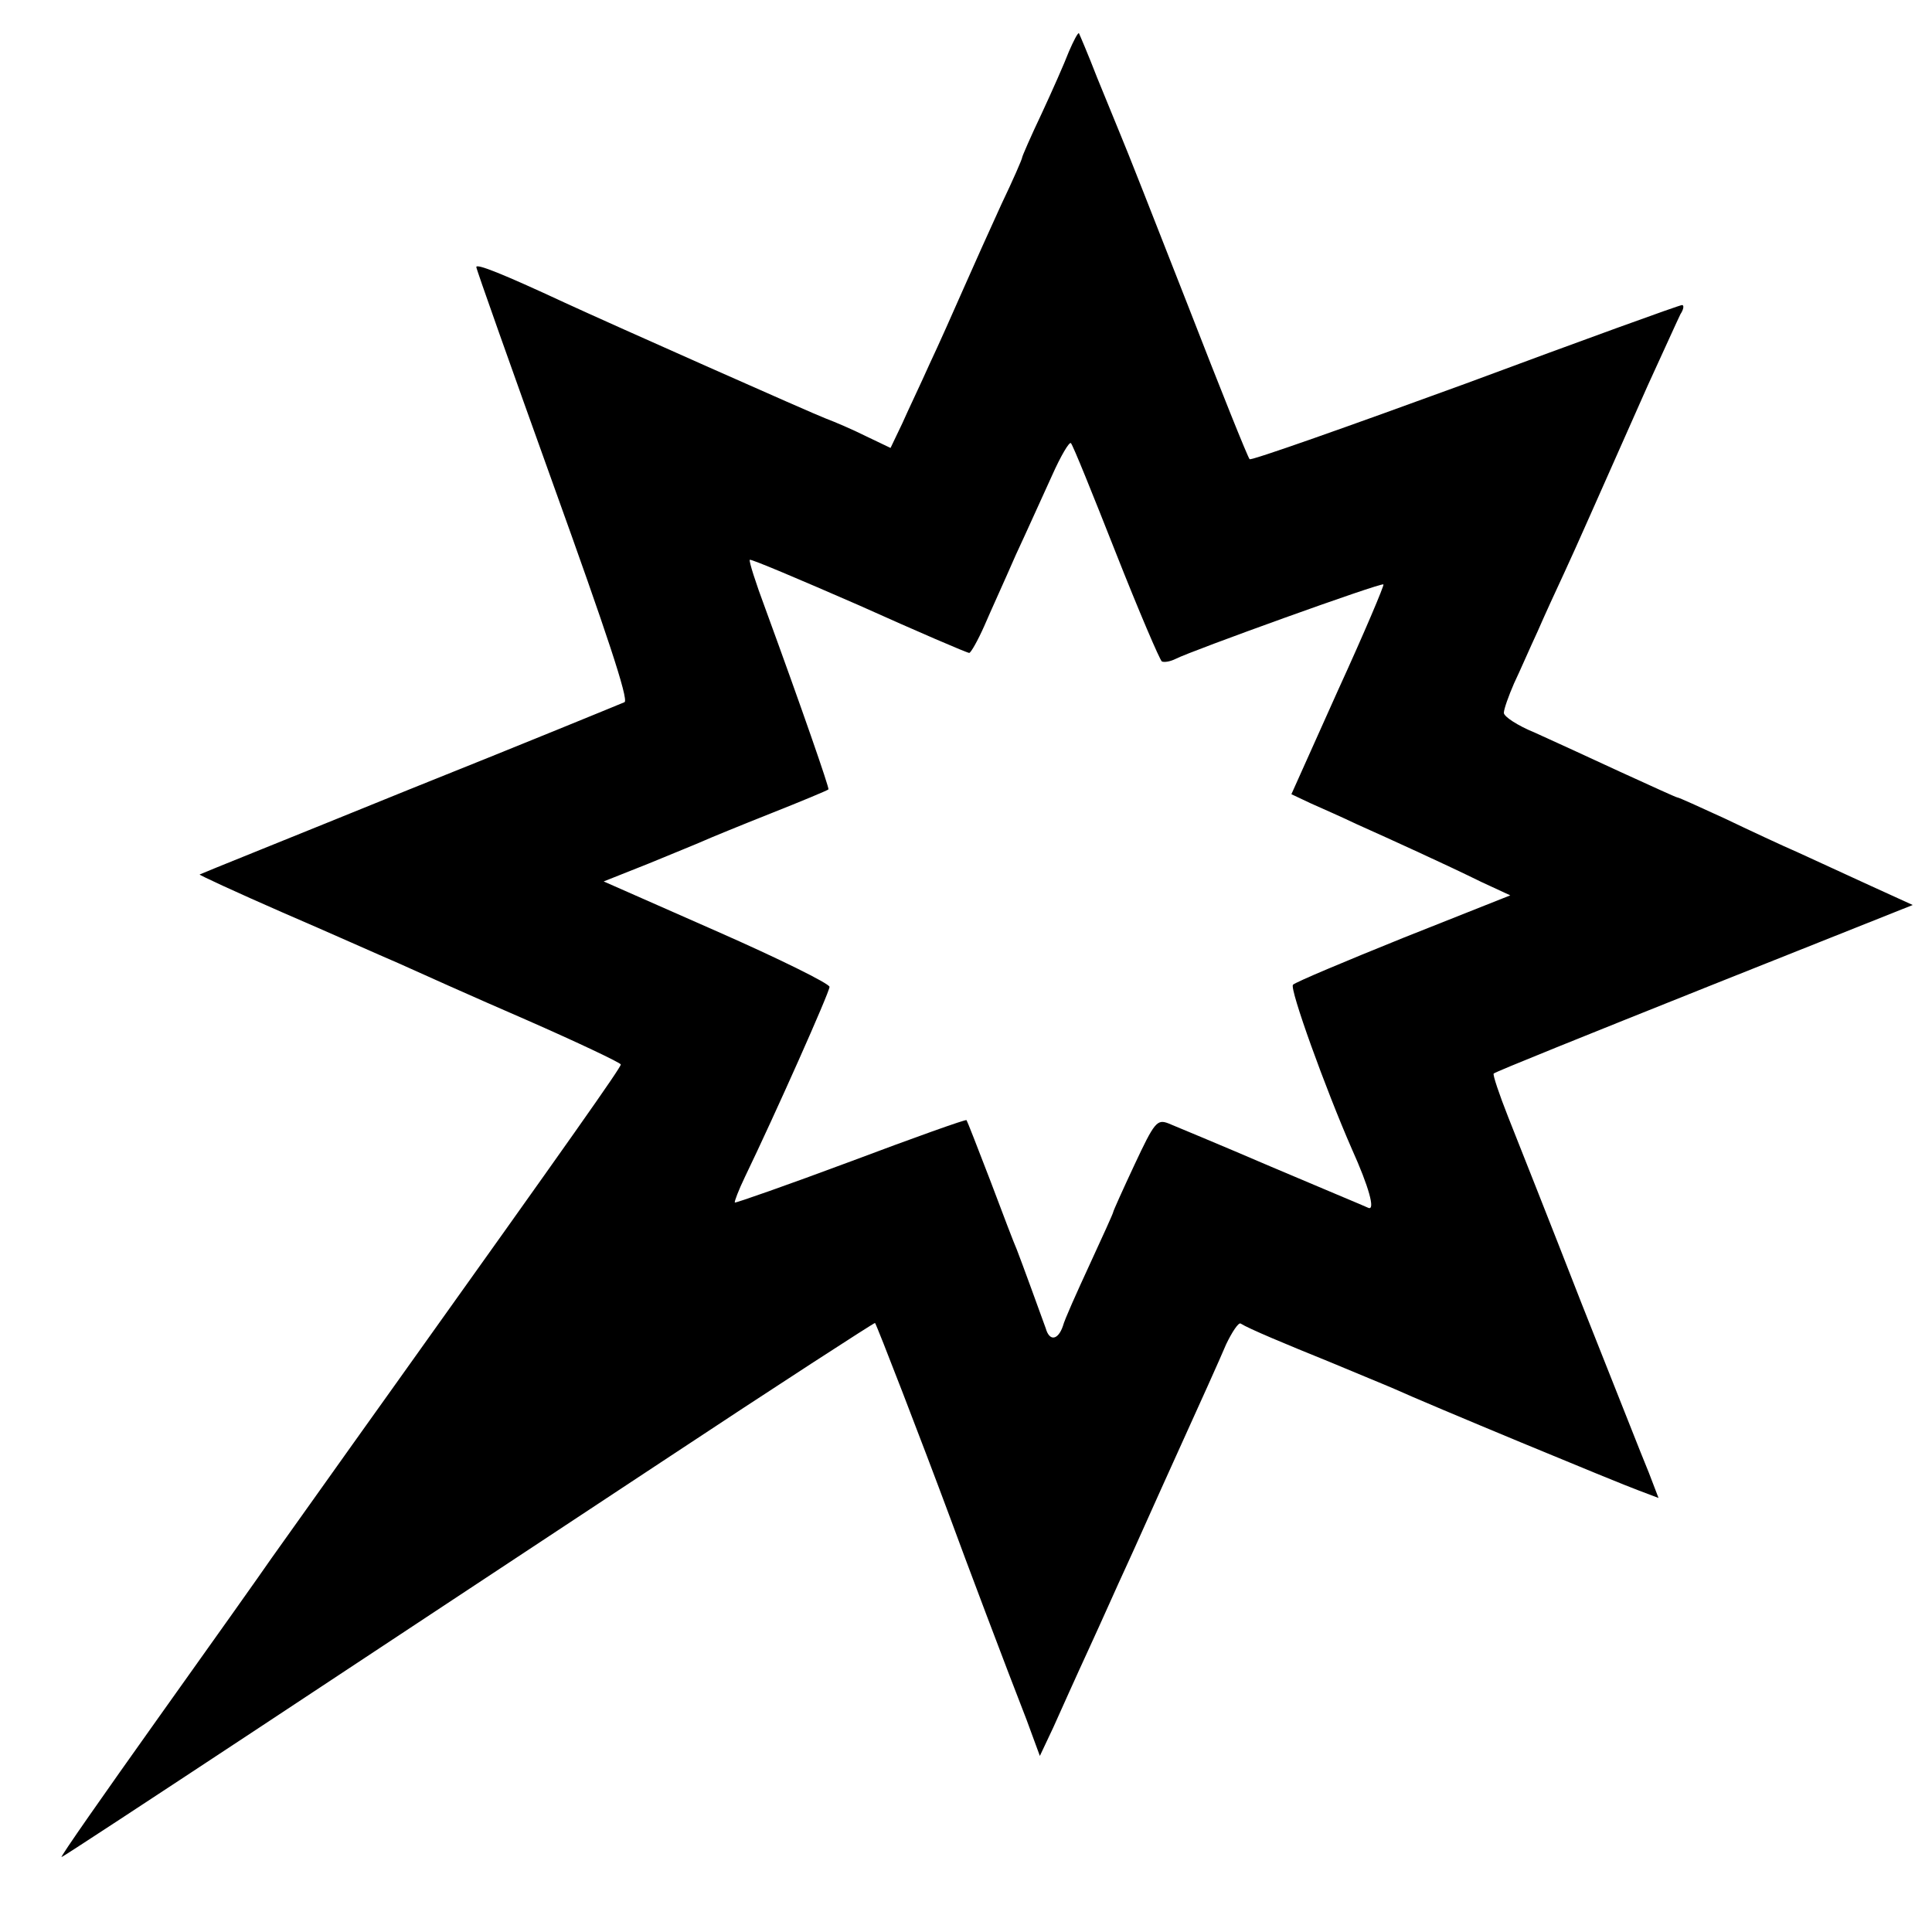
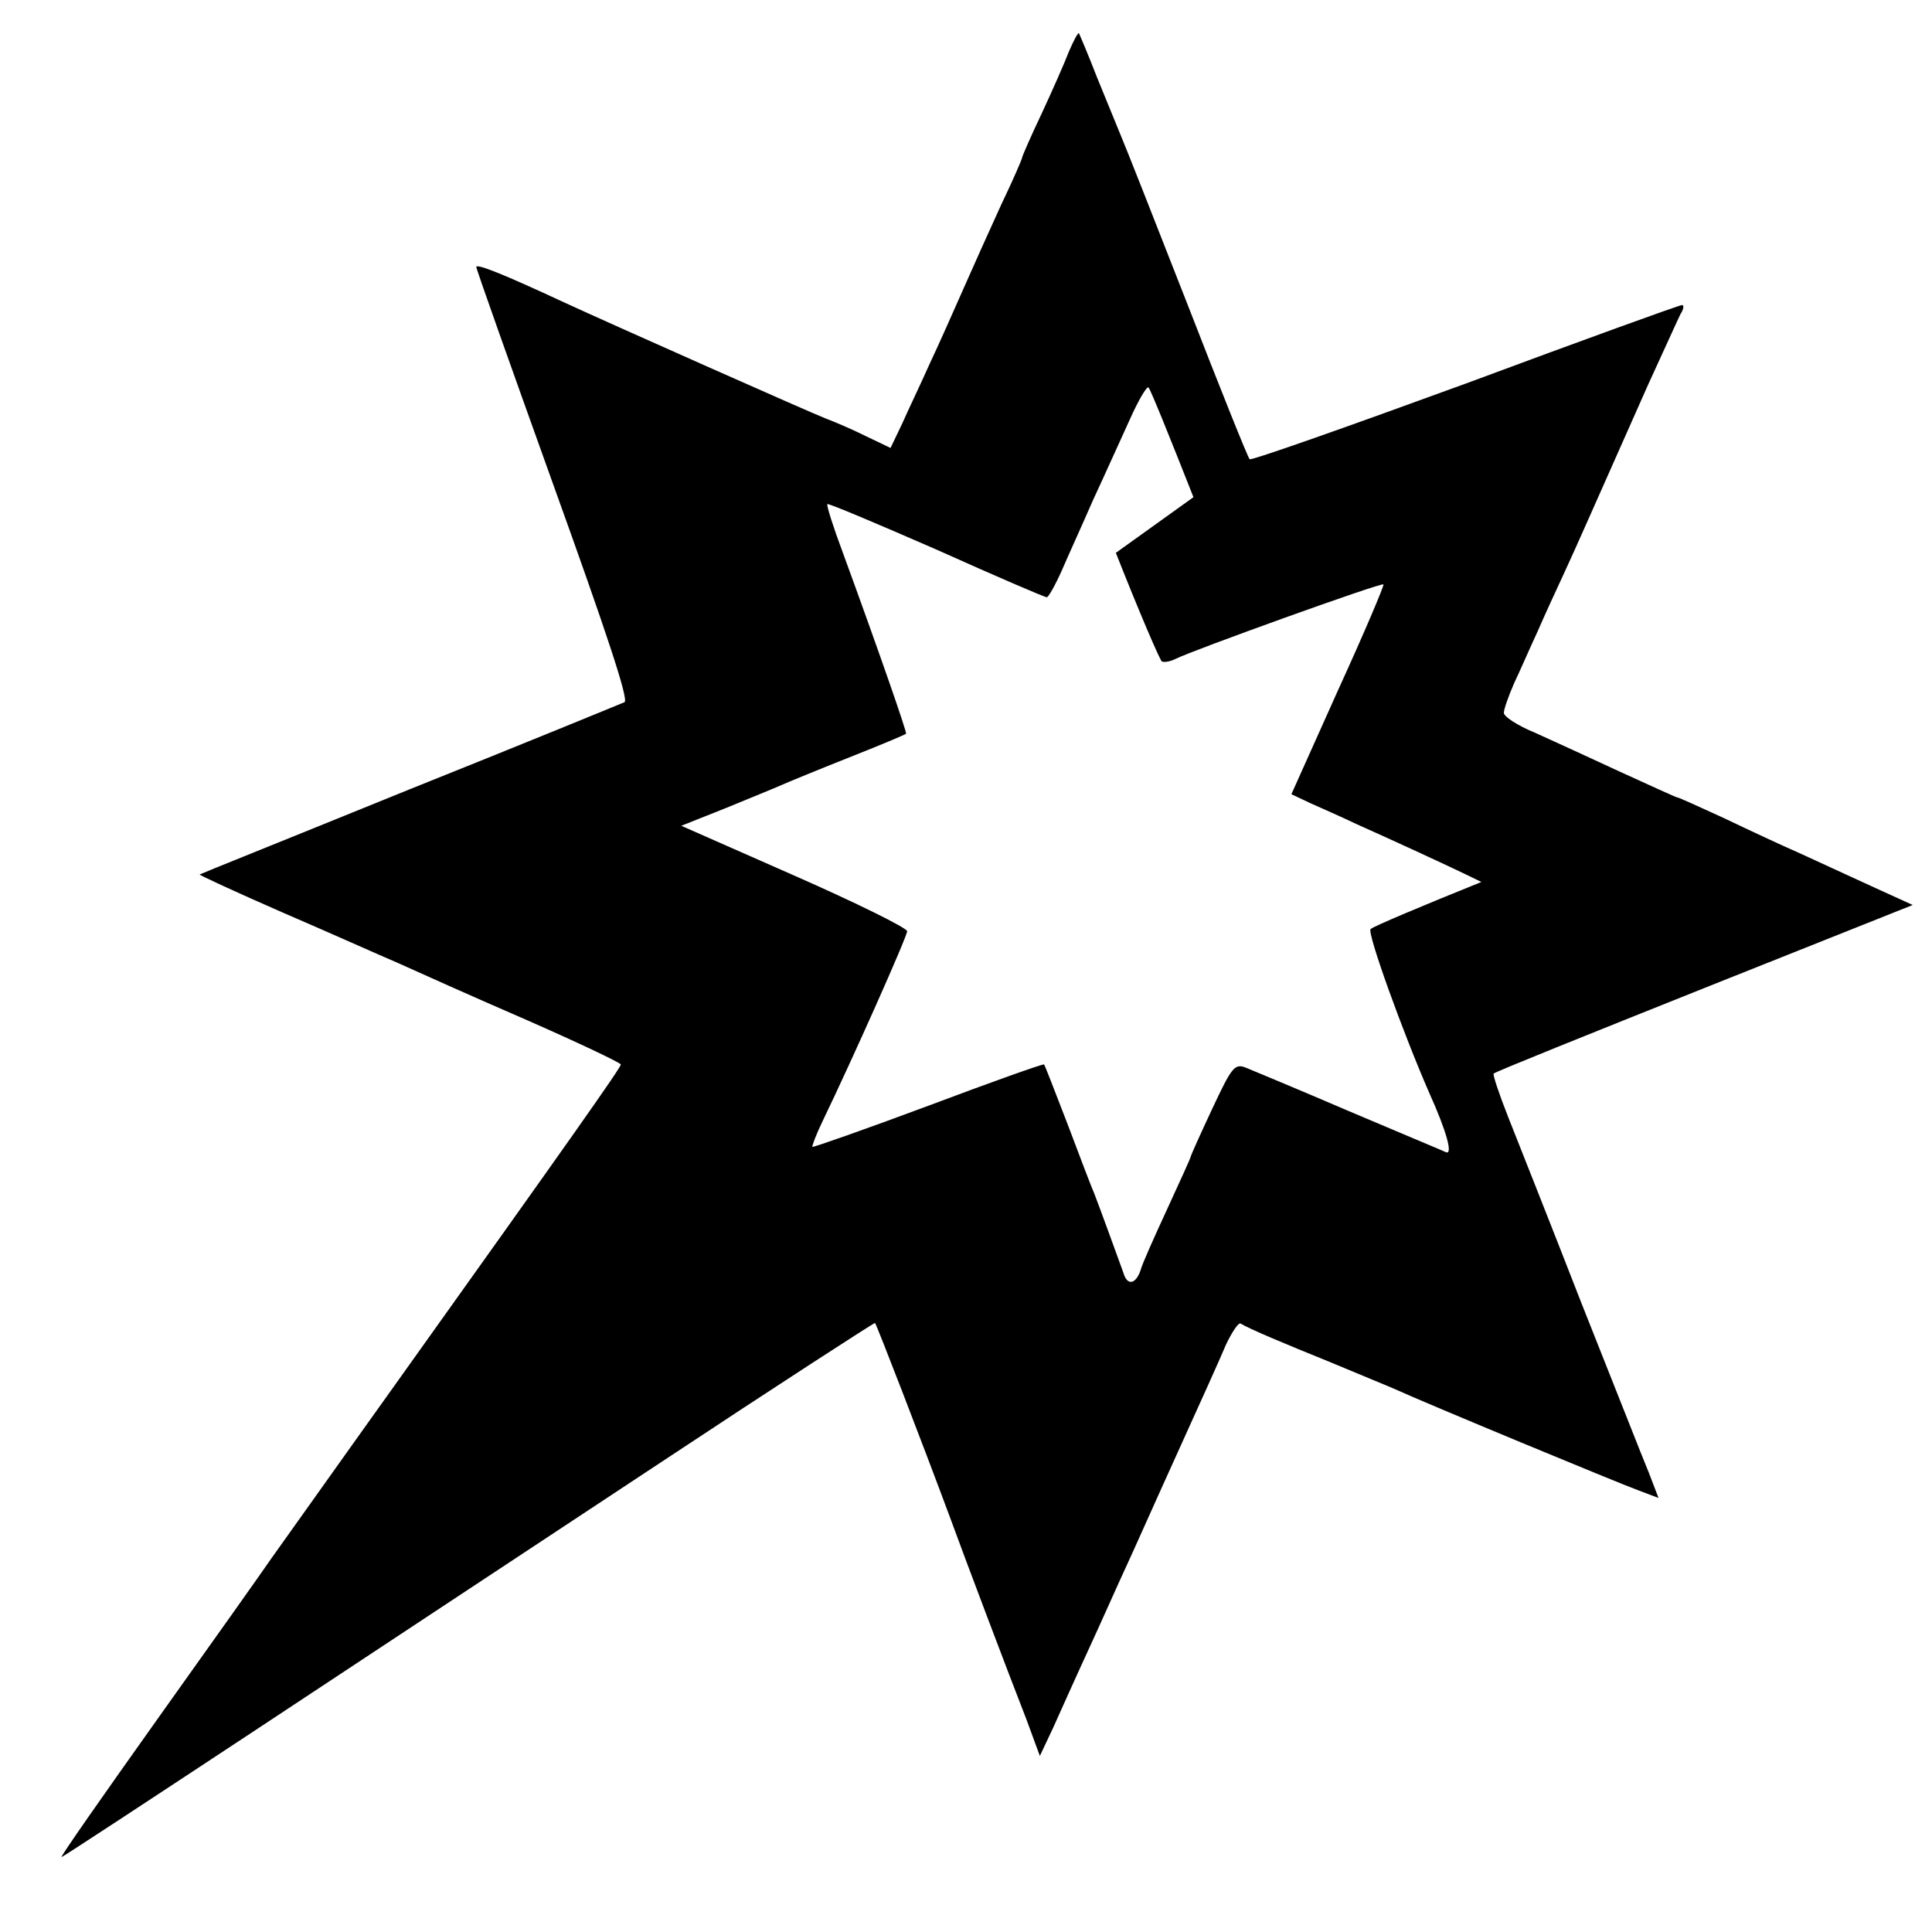
<svg xmlns="http://www.w3.org/2000/svg" version="1.0" width="361pt" height="361pt" viewBox="0 0 361 361" preserveAspectRatio="xMidYMid meet">
  <g transform="translate(0,361) scale(0.1,-0.1)" fill="#000000" stroke="none">
-     <path d="M1997 3513 c-8 -21 -31 -73 -51 -116 -20 -42 -36 -79 -36 -81 0 -3 -17 -42 -39 -88 -21 -46 -53 -117 -71 -158 -18 -41 -46 -104 -63 -140 -16 -36 -40 -86 -51 -111 l-22 -46 -46 22 c-26 13 -59 27 -75 33 -24 9 -398 175 -489 217 -114 53 -164 73 -164 66 0 -4 65 -187 144 -407 99 -275 141 -401 133 -406 -7 -3 -187 -77 -402 -163 -214 -87 -391 -158 -392 -159 -1 -1 68 -33 155 -71 86 -37 184 -81 217 -95 33 -15 140 -63 237 -105 98 -43 178 -81 178 -84 0 -6 -91 -135 -420 -596 -113 -158 -217 -305 -233 -327 -15 -22 -110 -156 -212 -299 -101 -142 -183 -259 -180 -259 2 0 165 107 362 237 197 130 537 355 757 500 219 145 400 262 401 261 3 -3 88 -223 140 -363 27 -74 107 -286 143 -378 l25 -68 25 53 c13 29 43 96 67 148 24 52 54 120 68 150 14 30 57 127 97 215 40 88 81 179 91 203 11 23 23 41 27 39 16 -10 83 -38 167 -72 50 -21 104 -43 120 -50 59 -27 421 -177 457 -190 l37 -14 -18 47 c-11 26 -67 169 -126 317 -58 149 -120 305 -137 348 -17 43 -29 79 -27 81 2 3 179 74 394 160 l389 155 -79 36 c-44 20 -104 48 -135 62 -30 13 -92 42 -138 64 -46 21 -85 39 -88 39 -2 0 -50 22 -107 48 -56 26 -128 59 -159 73 -32 13 -58 30 -58 37 0 7 9 32 19 55 11 23 30 67 44 97 13 30 36 80 50 110 25 54 52 116 156 350 29 63 56 123 61 133 6 9 7 17 3 17 -5 0 -187 -66 -405 -147 -219 -80 -400 -144 -403 -141 -3 2 -55 132 -116 289 -61 156 -117 298 -124 314 -7 17 -27 66 -45 110 -17 44 -33 81 -34 83 -2 1 -10 -14 -19 -35z m88 -936 c43 -109 82 -200 86 -203 5 -2 16 0 26 5 29 15 384 143 388 139 2 -1 -36 -91 -85 -198 l-87 -194 36 -17 c20 -9 59 -26 86 -39 67 -30 168 -76 233 -108 l54 -25 -199 -79 c-109 -44 -202 -83 -207 -88 -7 -7 61 -195 110 -307 32 -71 44 -115 31 -110 -6 3 -88 37 -182 77 -93 40 -180 76 -192 81 -21 8 -26 2 -63 -77 -22 -47 -40 -87 -40 -89 0 -2 -20 -46 -44 -98 -24 -52 -47 -103 -50 -115 -9 -26 -25 -29 -32 -4 -9 25 -45 124 -54 147 -5 11 -27 69 -50 130 -23 60 -43 111 -44 112 -1 2 -99 -33 -216 -77 -118 -44 -215 -78 -217 -77 -1 2 7 23 19 48 56 116 158 345 158 355 0 6 -95 53 -211 104 l-211 93 83 33 c46 19 93 38 104 43 11 5 67 28 125 51 58 23 106 43 108 45 2 2 -50 152 -118 338 -18 48 -31 89 -29 91 2 2 94 -37 204 -85 109 -49 202 -89 206 -89 3 0 16 23 28 50 12 28 39 87 59 133 21 45 51 112 68 149 16 36 32 63 35 60 4 -4 41 -96 84 -205z" />
+     <path d="M1997 3513 c-8 -21 -31 -73 -51 -116 -20 -42 -36 -79 -36 -81 0 -3 -17 -42 -39 -88 -21 -46 -53 -117 -71 -158 -18 -41 -46 -104 -63 -140 -16 -36 -40 -86 -51 -111 l-22 -46 -46 22 c-26 13 -59 27 -75 33 -24 9 -398 175 -489 217 -114 53 -164 73 -164 66 0 -4 65 -187 144 -407 99 -275 141 -401 133 -406 -7 -3 -187 -77 -402 -163 -214 -87 -391 -158 -392 -159 -1 -1 68 -33 155 -71 86 -37 184 -81 217 -95 33 -15 140 -63 237 -105 98 -43 178 -81 178 -84 0 -6 -91 -135 -420 -596 -113 -158 -217 -305 -233 -327 -15 -22 -110 -156 -212 -299 -101 -142 -183 -259 -180 -259 2 0 165 107 362 237 197 130 537 355 757 500 219 145 400 262 401 261 3 -3 88 -223 140 -363 27 -74 107 -286 143 -378 l25 -68 25 53 c13 29 43 96 67 148 24 52 54 120 68 150 14 30 57 127 97 215 40 88 81 179 91 203 11 23 23 41 27 39 16 -10 83 -38 167 -72 50 -21 104 -43 120 -50 59 -27 421 -177 457 -190 l37 -14 -18 47 c-11 26 -67 169 -126 317 -58 149 -120 305 -137 348 -17 43 -29 79 -27 81 2 3 179 74 394 160 l389 155 -79 36 c-44 20 -104 48 -135 62 -30 13 -92 42 -138 64 -46 21 -85 39 -88 39 -2 0 -50 22 -107 48 -56 26 -128 59 -159 73 -32 13 -58 30 -58 37 0 7 9 32 19 55 11 23 30 67 44 97 13 30 36 80 50 110 25 54 52 116 156 350 29 63 56 123 61 133 6 9 7 17 3 17 -5 0 -187 -66 -405 -147 -219 -80 -400 -144 -403 -141 -3 2 -55 132 -116 289 -61 156 -117 298 -124 314 -7 17 -27 66 -45 110 -17 44 -33 81 -34 83 -2 1 -10 -14 -19 -35z m88 -936 c43 -109 82 -200 86 -203 5 -2 16 0 26 5 29 15 384 143 388 139 2 -1 -36 -91 -85 -198 l-87 -194 36 -17 c20 -9 59 -26 86 -39 67 -30 168 -76 233 -108 c-109 -44 -202 -83 -207 -88 -7 -7 61 -195 110 -307 32 -71 44 -115 31 -110 -6 3 -88 37 -182 77 -93 40 -180 76 -192 81 -21 8 -26 2 -63 -77 -22 -47 -40 -87 -40 -89 0 -2 -20 -46 -44 -98 -24 -52 -47 -103 -50 -115 -9 -26 -25 -29 -32 -4 -9 25 -45 124 -54 147 -5 11 -27 69 -50 130 -23 60 -43 111 -44 112 -1 2 -99 -33 -216 -77 -118 -44 -215 -78 -217 -77 -1 2 7 23 19 48 56 116 158 345 158 355 0 6 -95 53 -211 104 l-211 93 83 33 c46 19 93 38 104 43 11 5 67 28 125 51 58 23 106 43 108 45 2 2 -50 152 -118 338 -18 48 -31 89 -29 91 2 2 94 -37 204 -85 109 -49 202 -89 206 -89 3 0 16 23 28 50 12 28 39 87 59 133 21 45 51 112 68 149 16 36 32 63 35 60 4 -4 41 -96 84 -205z" />
  </g>
</svg>